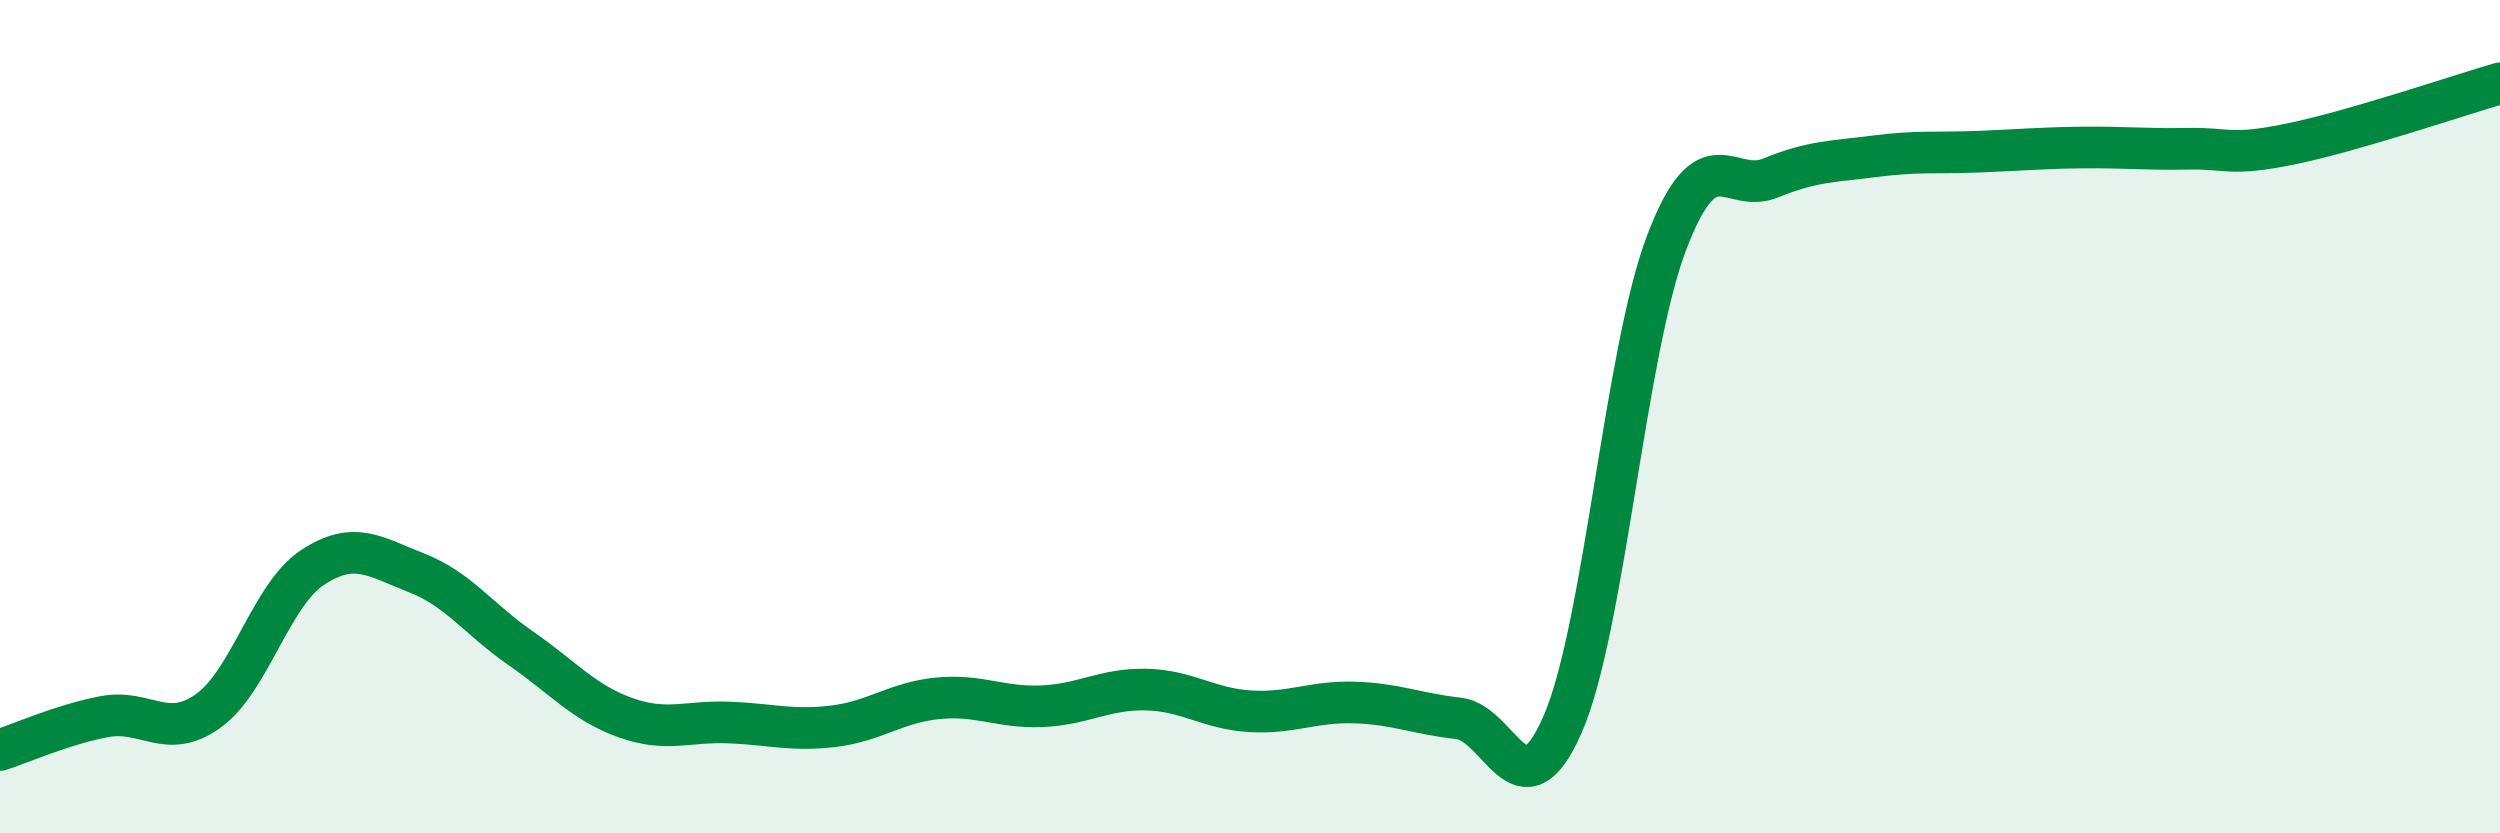
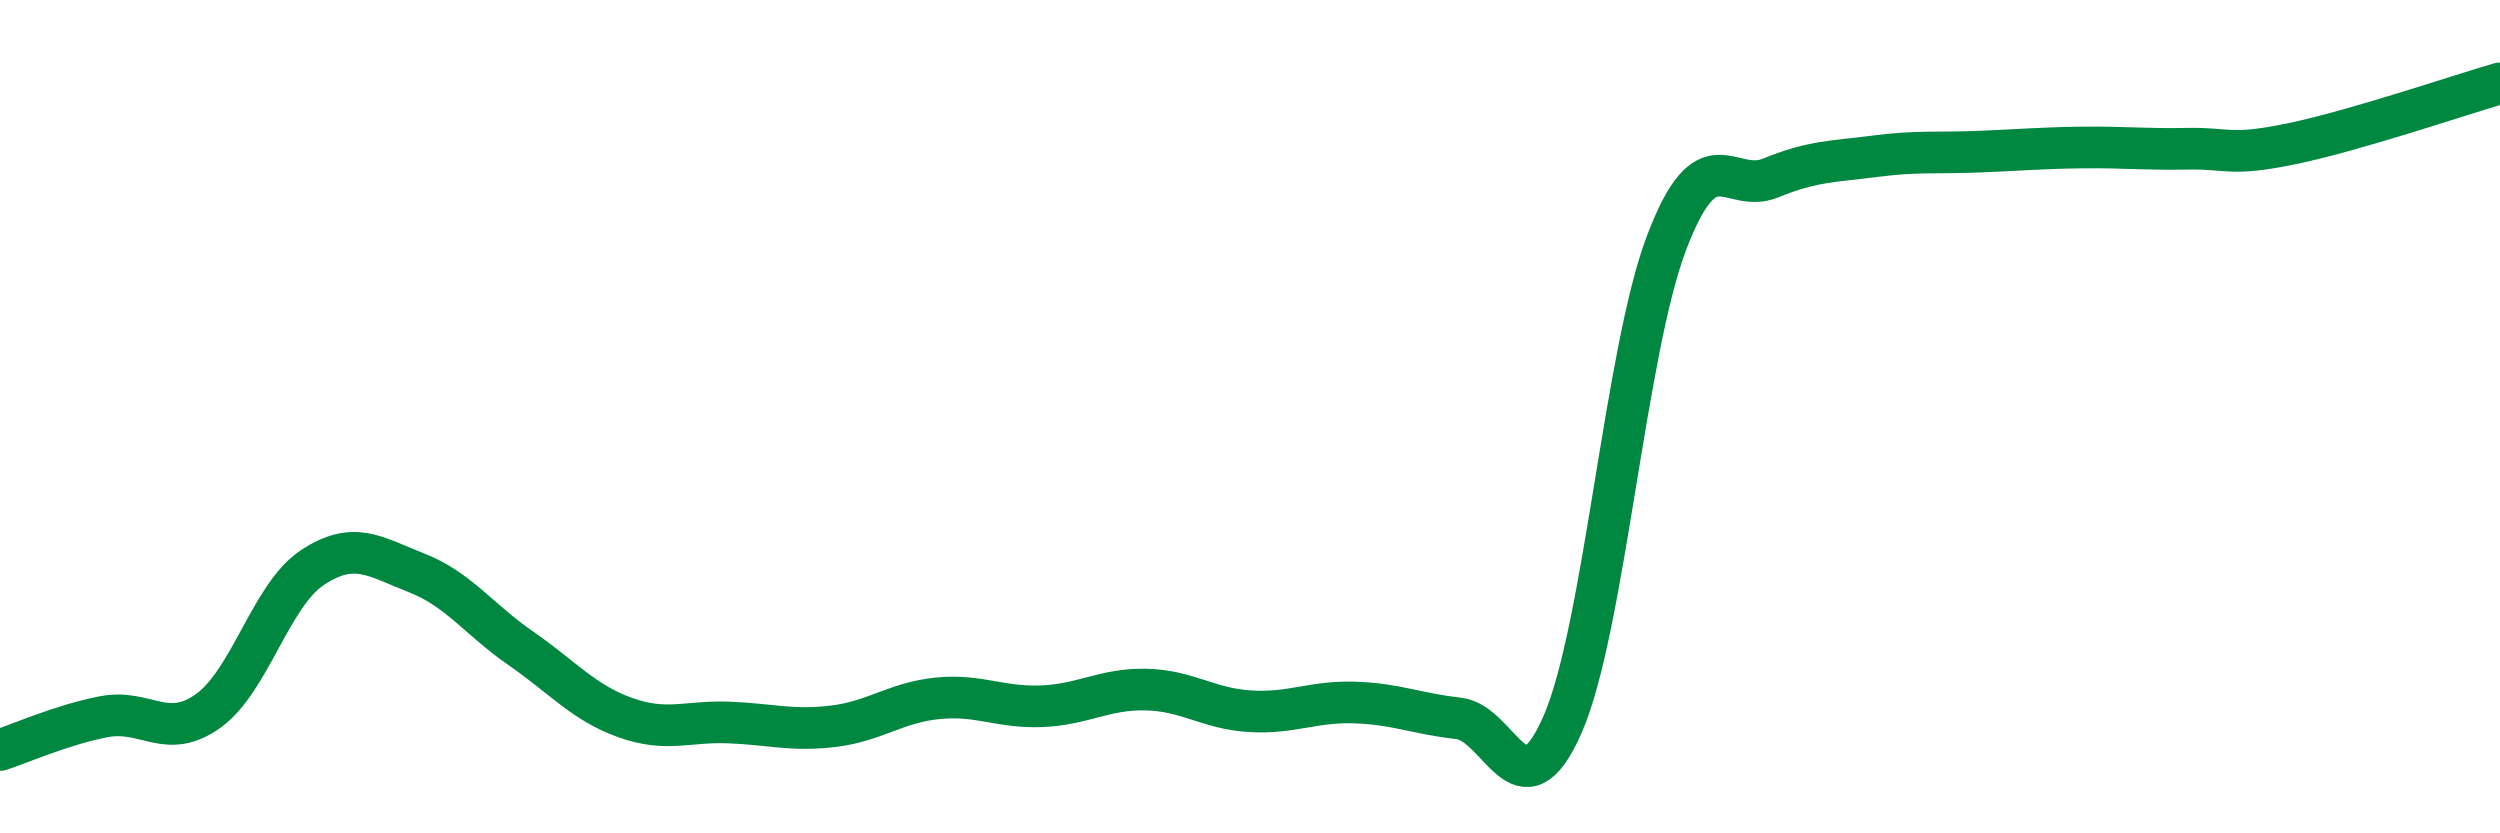
<svg xmlns="http://www.w3.org/2000/svg" width="60" height="20" viewBox="0 0 60 20">
-   <path d="M 0,18 C 0.5,17.84 1.5,17.39 2.5,17.2 C 3.5,17.01 4,17.78 5,17.06 C 6,16.34 6.5,14.28 7.5,13.62 C 8.5,12.96 9,13.36 10,13.75 C 11,14.14 11.5,14.87 12.5,15.56 C 13.5,16.25 14,16.86 15,17.22 C 16,17.58 16.5,17.3 17.5,17.34 C 18.5,17.38 19,17.55 20,17.43 C 21,17.31 21.5,16.86 22.5,16.76 C 23.5,16.66 24,16.99 25,16.95 C 26,16.91 26.5,16.53 27.5,16.55 C 28.5,16.57 29,17.01 30,17.07 C 31,17.13 31.5,16.83 32.5,16.86 C 33.5,16.89 34,17.13 35,17.24 C 36,17.35 36.5,19.67 37.5,17.39 C 38.5,15.11 39,8.44 40,5.82 C 41,3.2 41.5,4.68 42.5,4.27 C 43.5,3.86 44,3.88 45,3.75 C 46,3.62 46.5,3.68 47.5,3.64 C 48.5,3.6 49,3.55 50,3.54 C 51,3.53 51.5,3.59 52.5,3.57 C 53.5,3.55 53.5,3.76 55,3.45 C 56.5,3.14 59,2.29 60,2L60 20L0 20Z" fill="#008740" opacity="0.1" stroke-linecap="round" stroke-linejoin="round" />
  <path d="M 0,18 C 0.5,17.84 1.5,17.39 2.5,17.2 C 3.5,17.01 4,17.78 5,17.06 C 6,16.34 6.5,14.28 7.5,13.62 C 8.5,12.96 9,13.36 10,13.75 C 11,14.14 11.5,14.87 12.5,15.56 C 13.5,16.25 14,16.86 15,17.22 C 16,17.58 16.5,17.3 17.5,17.34 C 18.5,17.38 19,17.55 20,17.43 C 21,17.31 21.5,16.86 22.5,16.76 C 23.5,16.66 24,16.99 25,16.95 C 26,16.91 26.5,16.53 27.5,16.55 C 28.5,16.57 29,17.01 30,17.07 C 31,17.13 31.5,16.83 32.5,16.86 C 33.5,16.89 34,17.13 35,17.24 C 36,17.35 36.5,19.67 37.5,17.39 C 38.5,15.11 39,8.44 40,5.82 C 41,3.2 41.5,4.68 42.5,4.27 C 43.5,3.86 44,3.88 45,3.75 C 46,3.62 46.5,3.68 47.5,3.64 C 48.5,3.6 49,3.55 50,3.54 C 51,3.53 51.5,3.59 52.5,3.57 C 53.5,3.55 53.5,3.76 55,3.45 C 56.5,3.14 59,2.29 60,2" stroke="#008740" stroke-width="1" fill="none" stroke-linecap="round" stroke-linejoin="round" />
</svg>